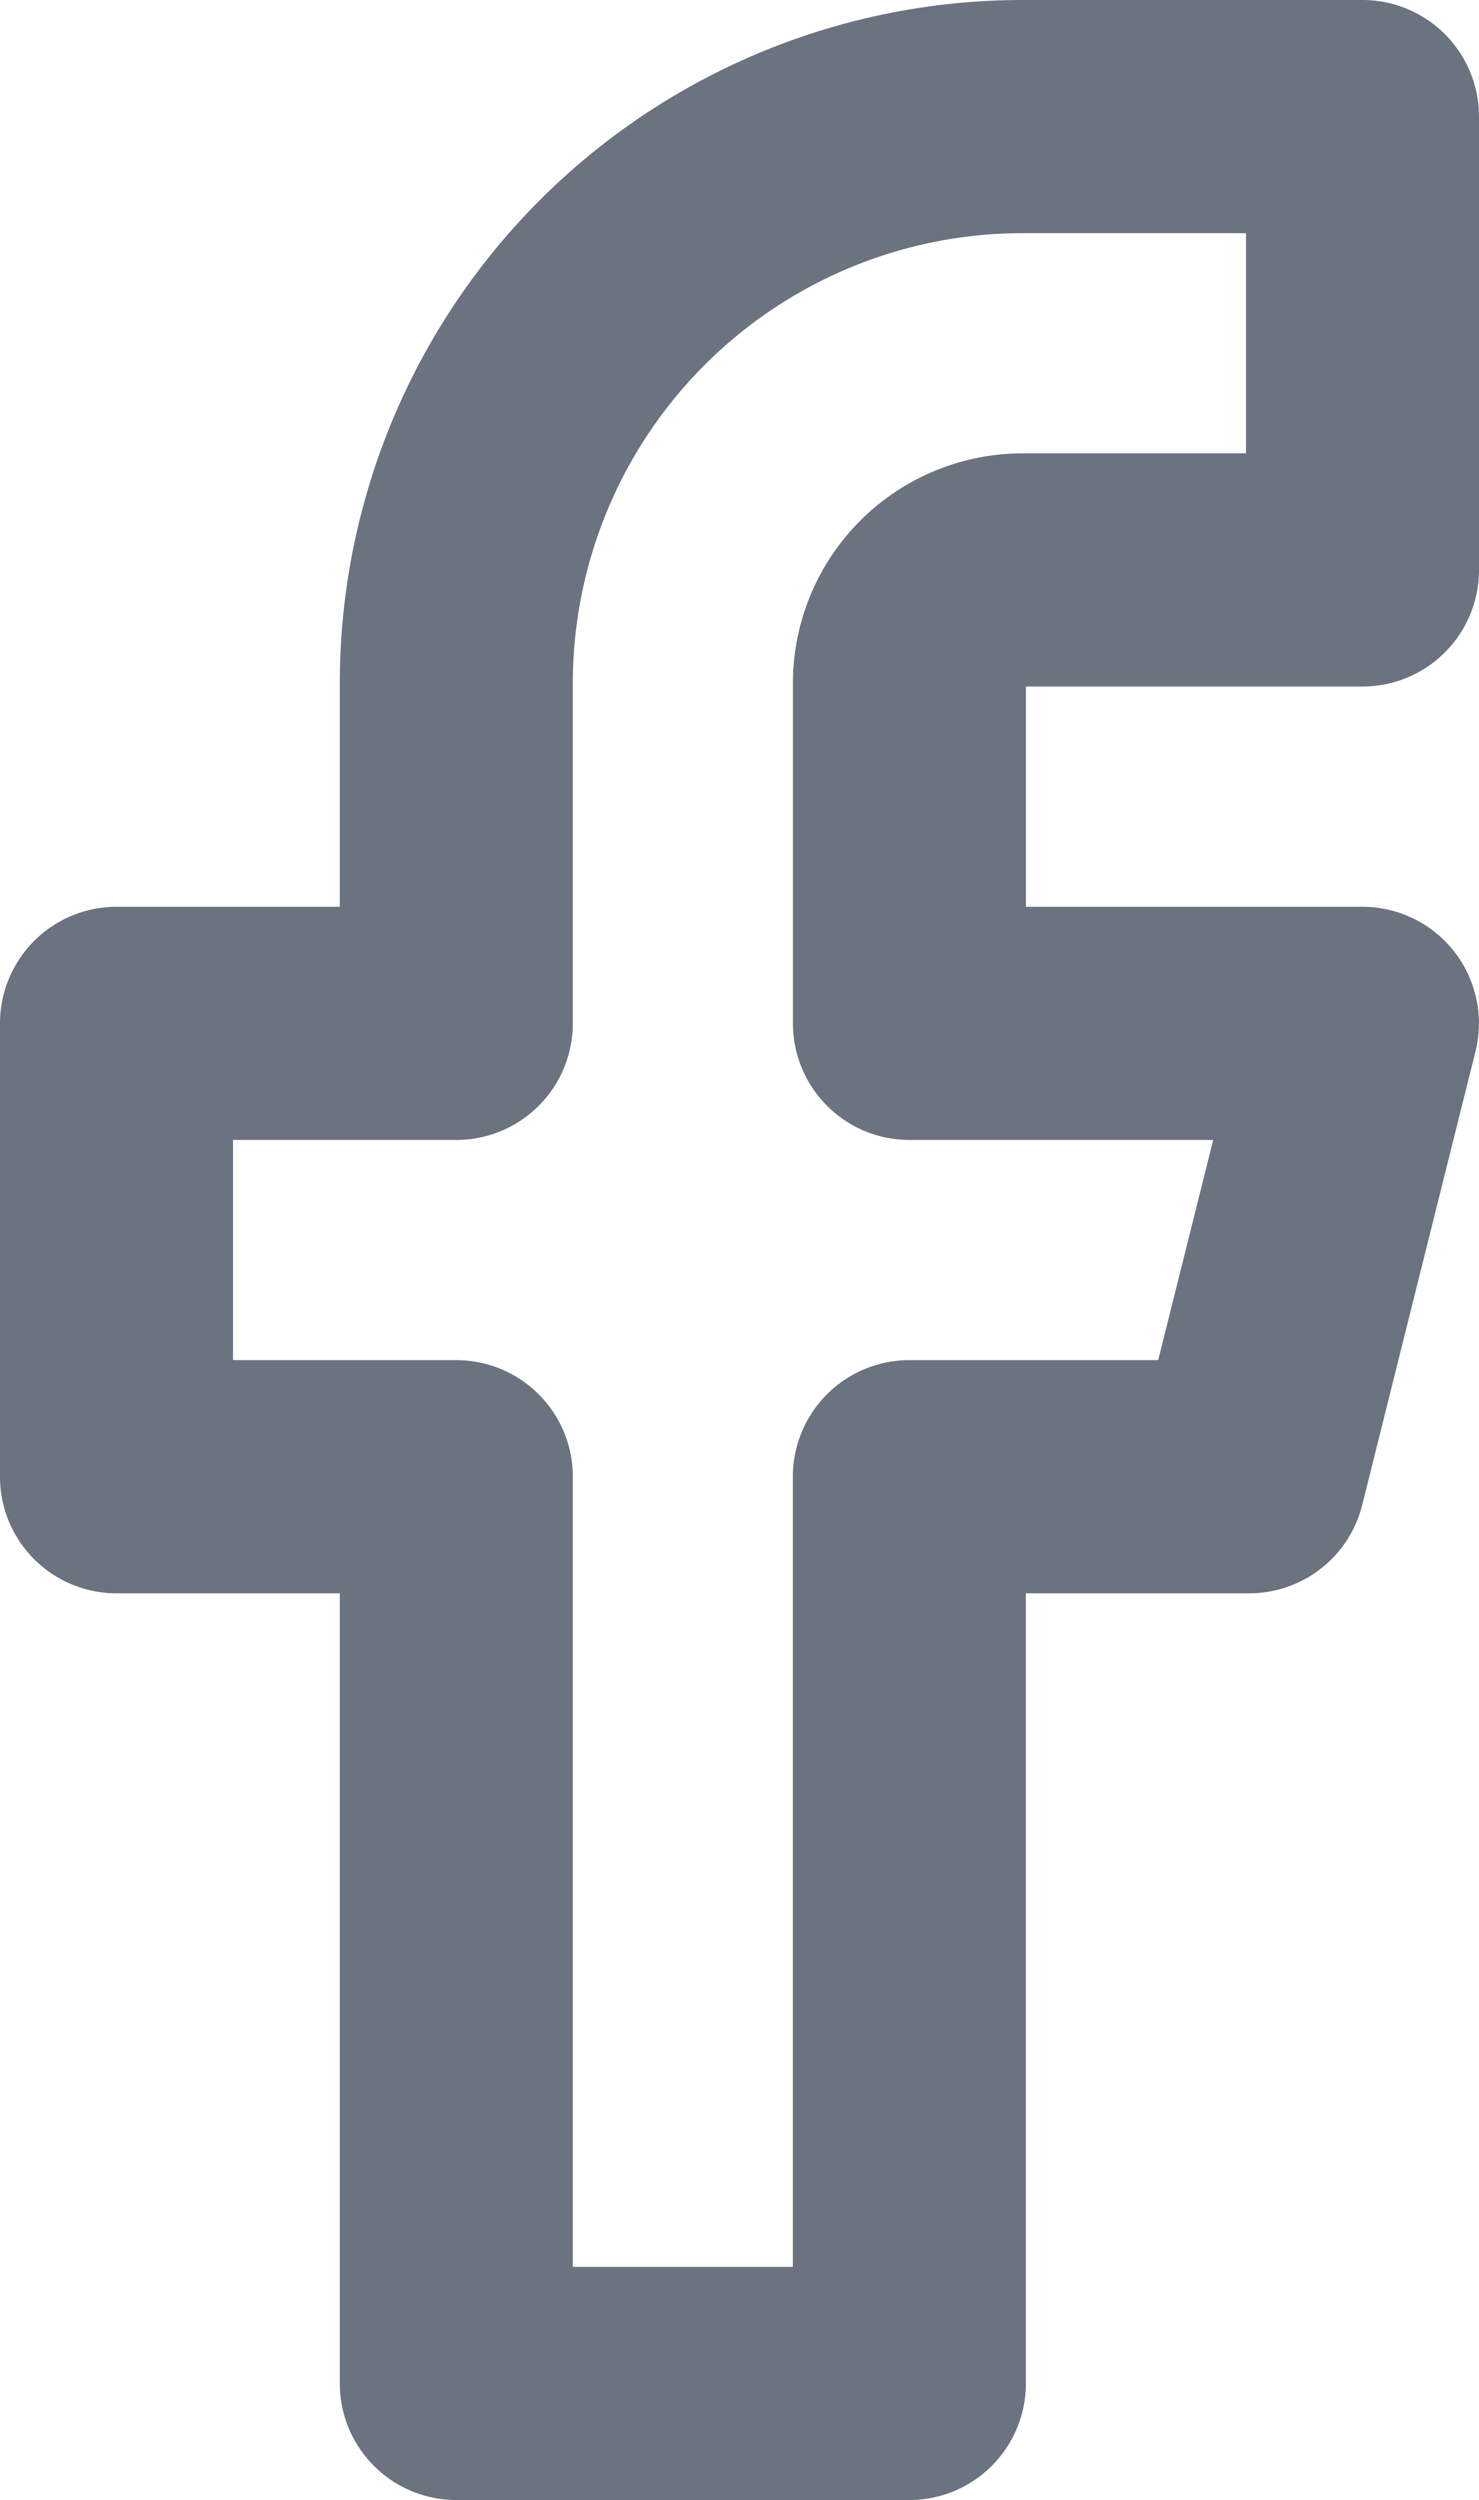
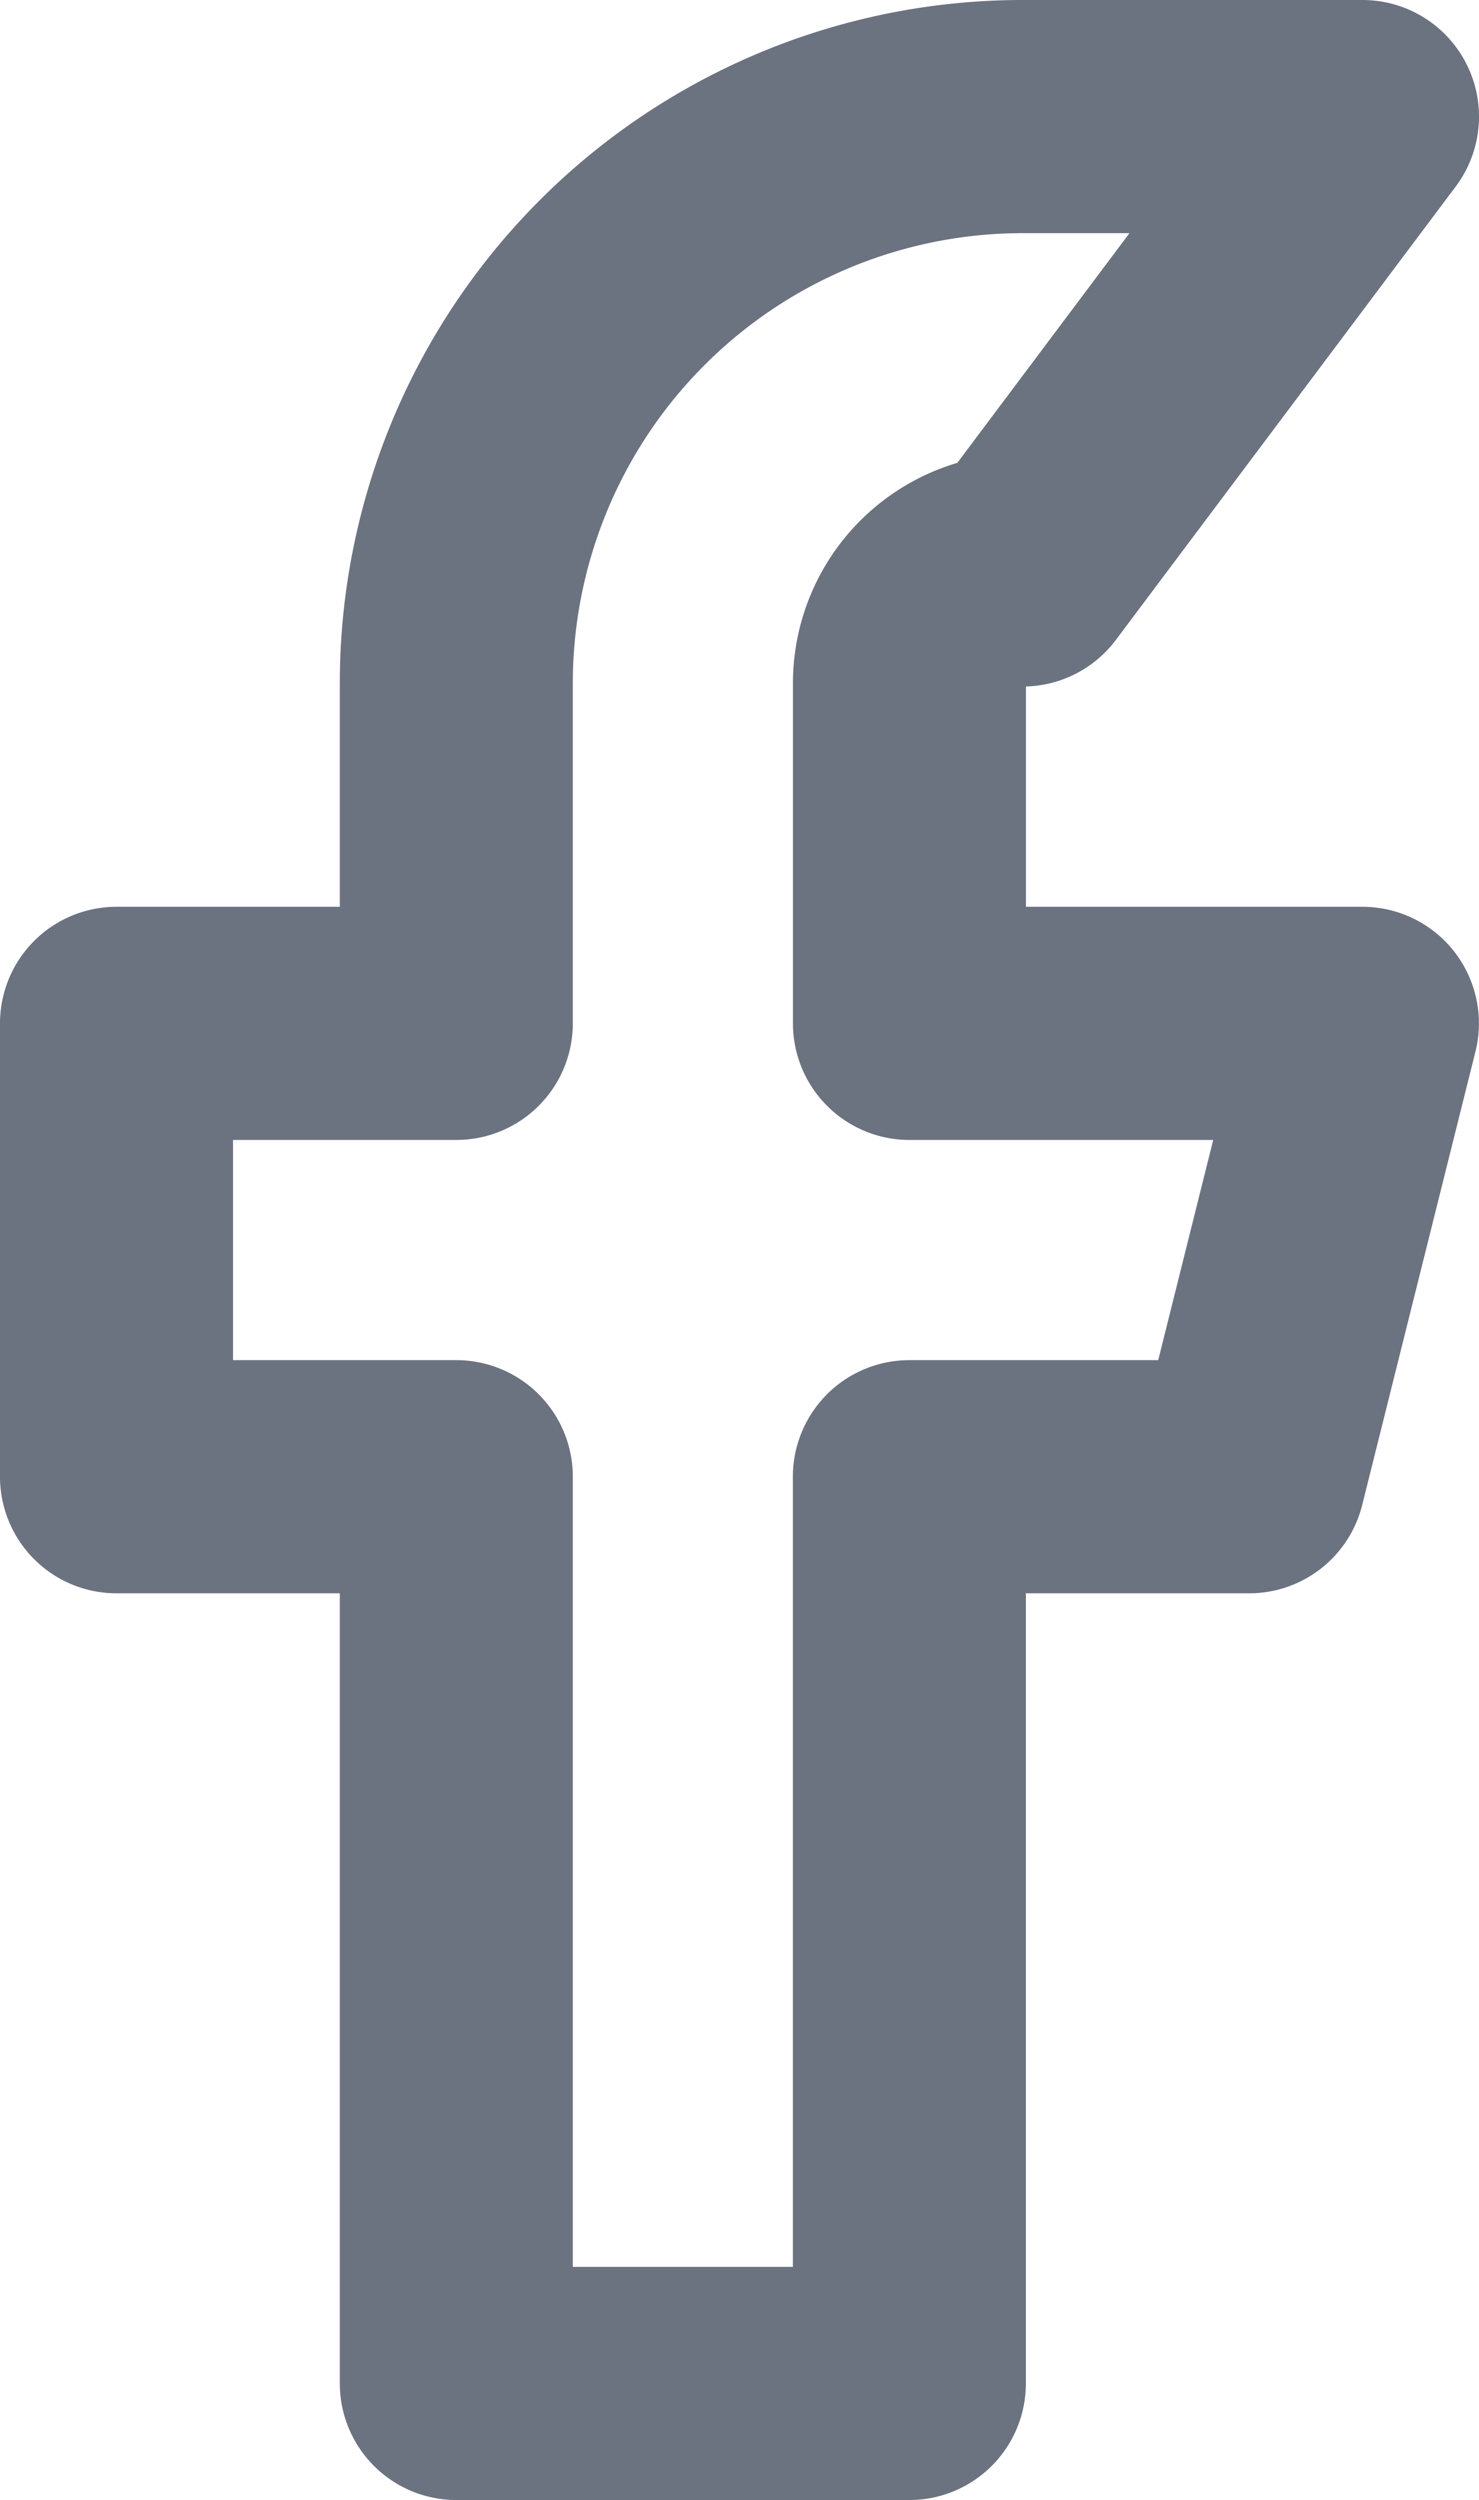
<svg xmlns="http://www.w3.org/2000/svg" width="19.042" height="32.167" viewBox="0 0 19.042 32.167">
-   <path id="Caminho_1" data-name="Caminho 1" d="M26.25,2.917H21.875a7.292,7.292,0,0,0-7.292,7.292v4.375H10.208v5.833h4.375V32.083h5.833V20.417h4.375l1.458-5.833H20.417V10.208A1.458,1.458,0,0,1,21.875,8.75H26.25Z" transform="translate(-8.708 -1.417)" fill="none" stroke="#6b7280" stroke-linecap="round" stroke-linejoin="round" stroke-width="3" />
+   <path id="Caminho_1" data-name="Caminho 1" d="M26.25,2.917H21.875a7.292,7.292,0,0,0-7.292,7.292v4.375H10.208v5.833h4.375V32.083h5.833V20.417h4.375l1.458-5.833H20.417V10.208A1.458,1.458,0,0,1,21.875,8.75Z" transform="translate(-8.708 -1.417)" fill="none" stroke="#6b7280" stroke-linecap="round" stroke-linejoin="round" stroke-width="3" />
</svg>